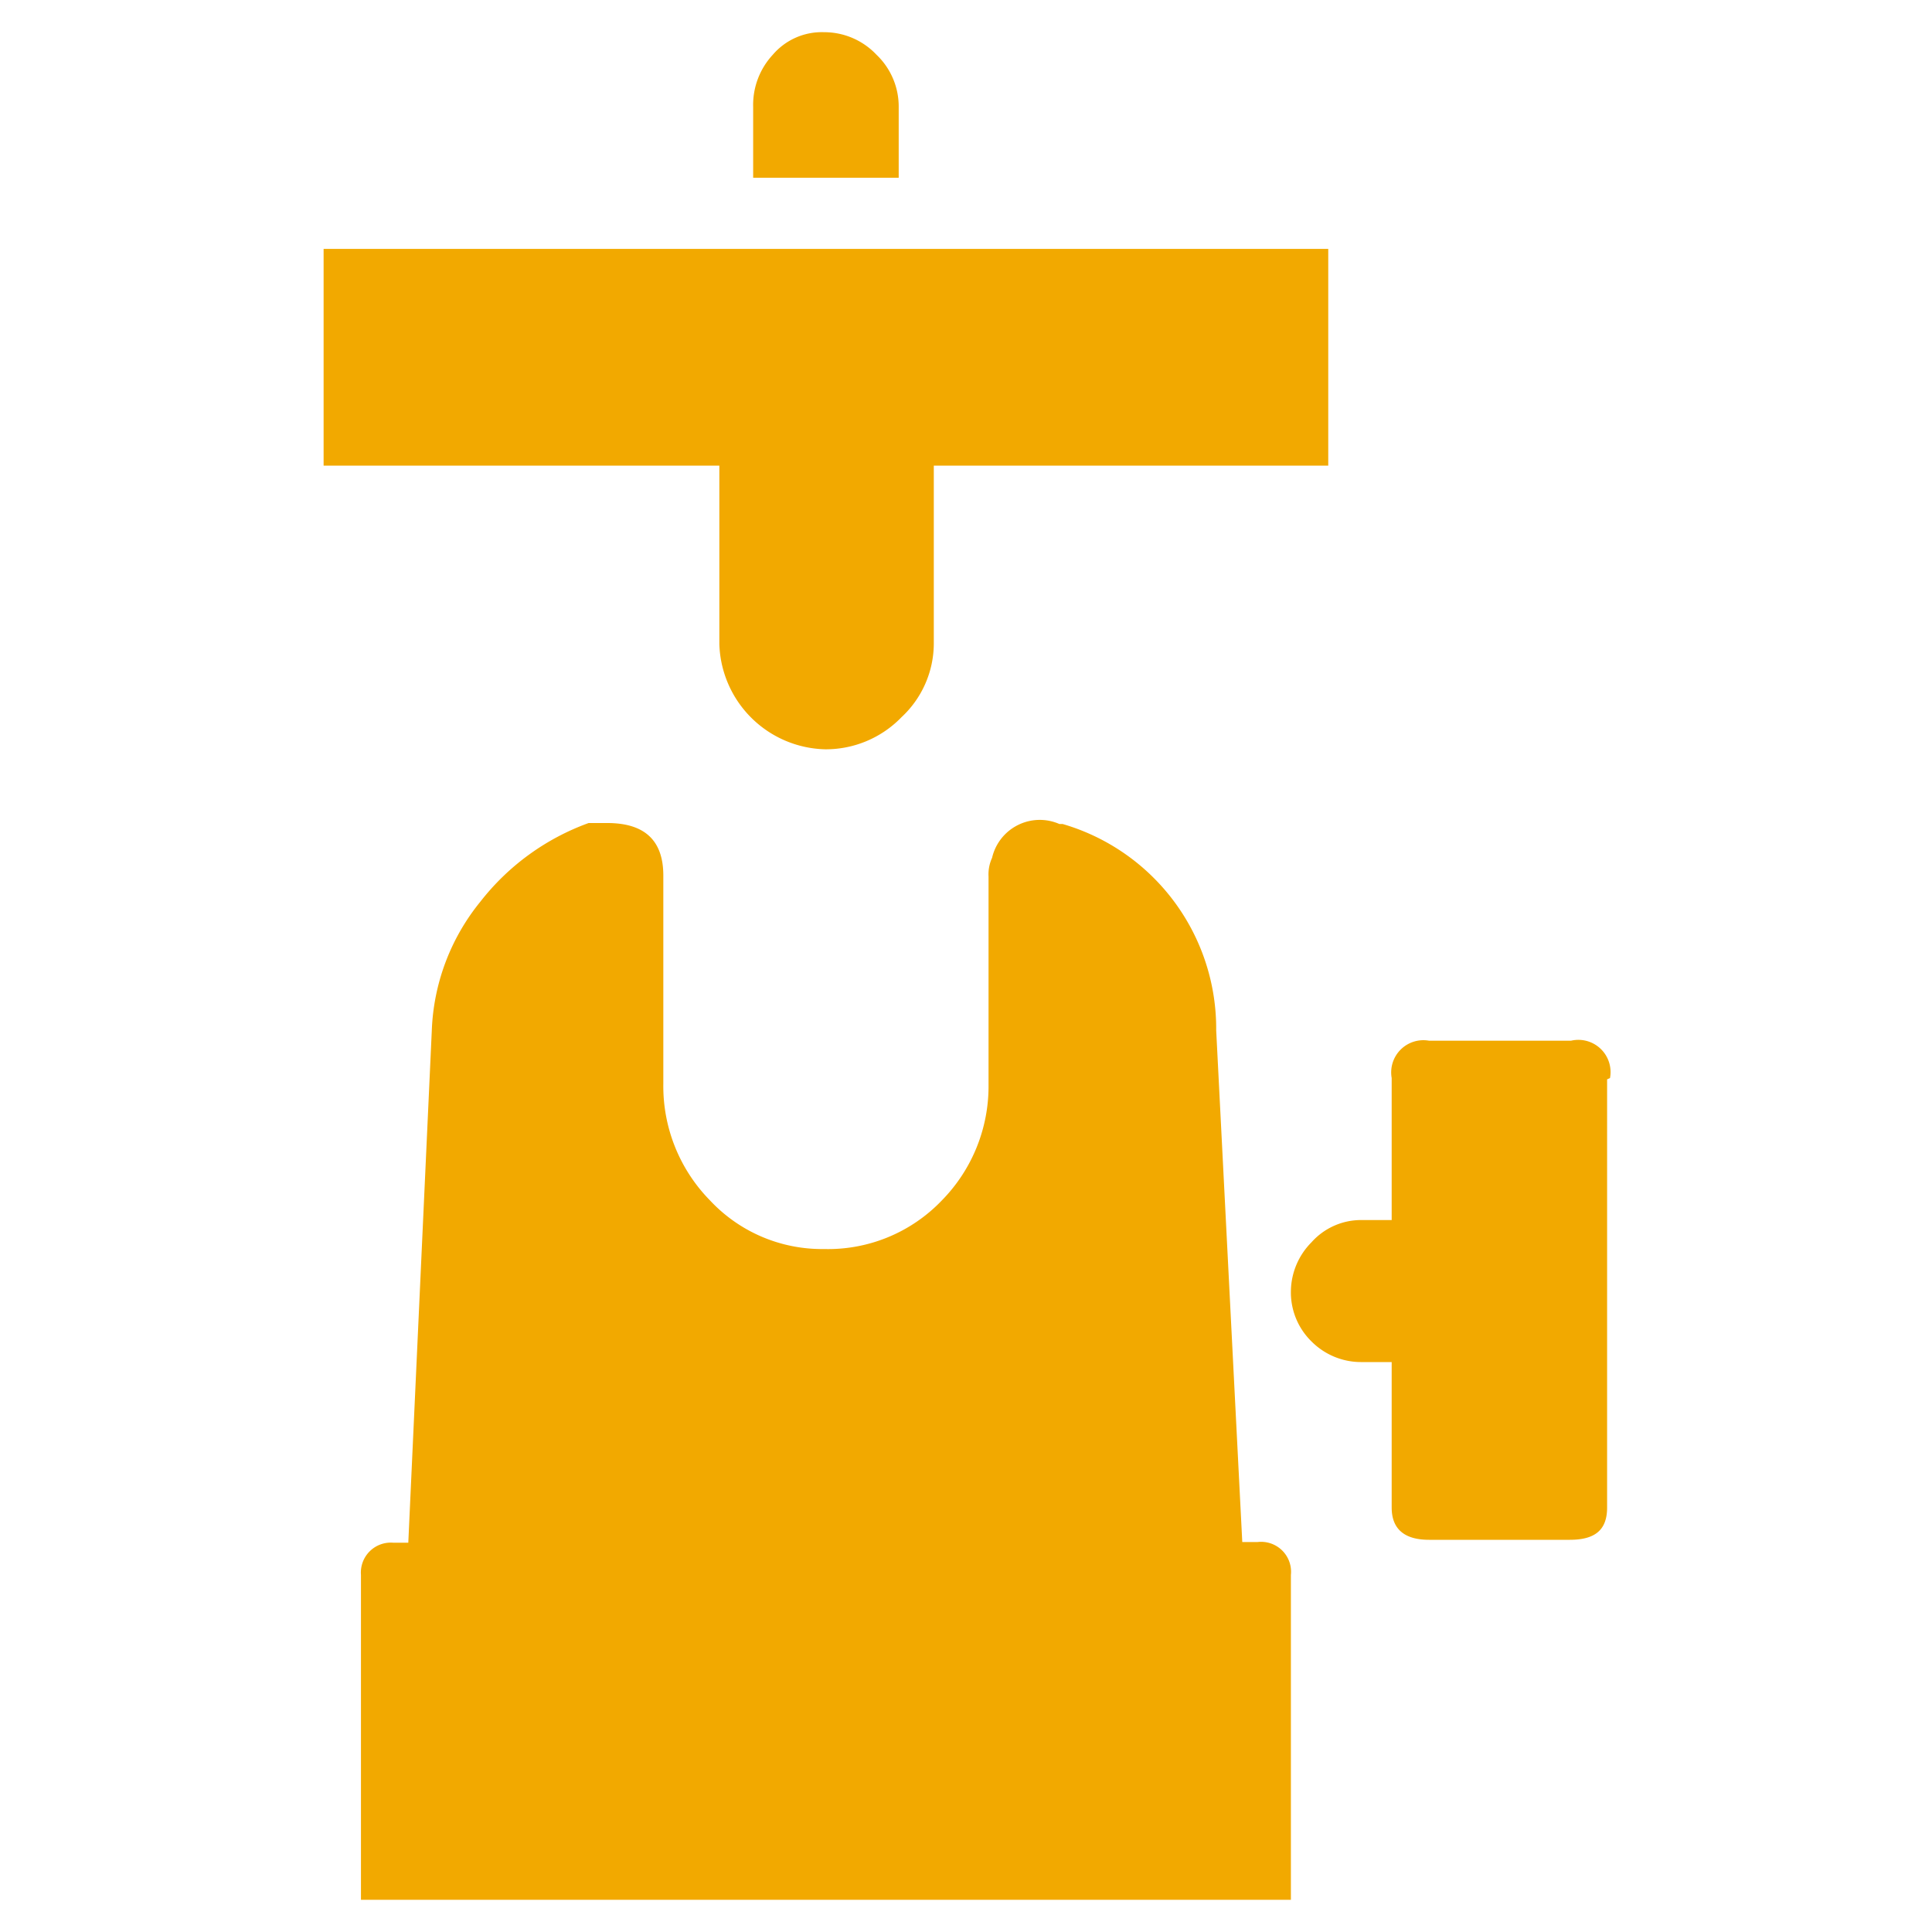
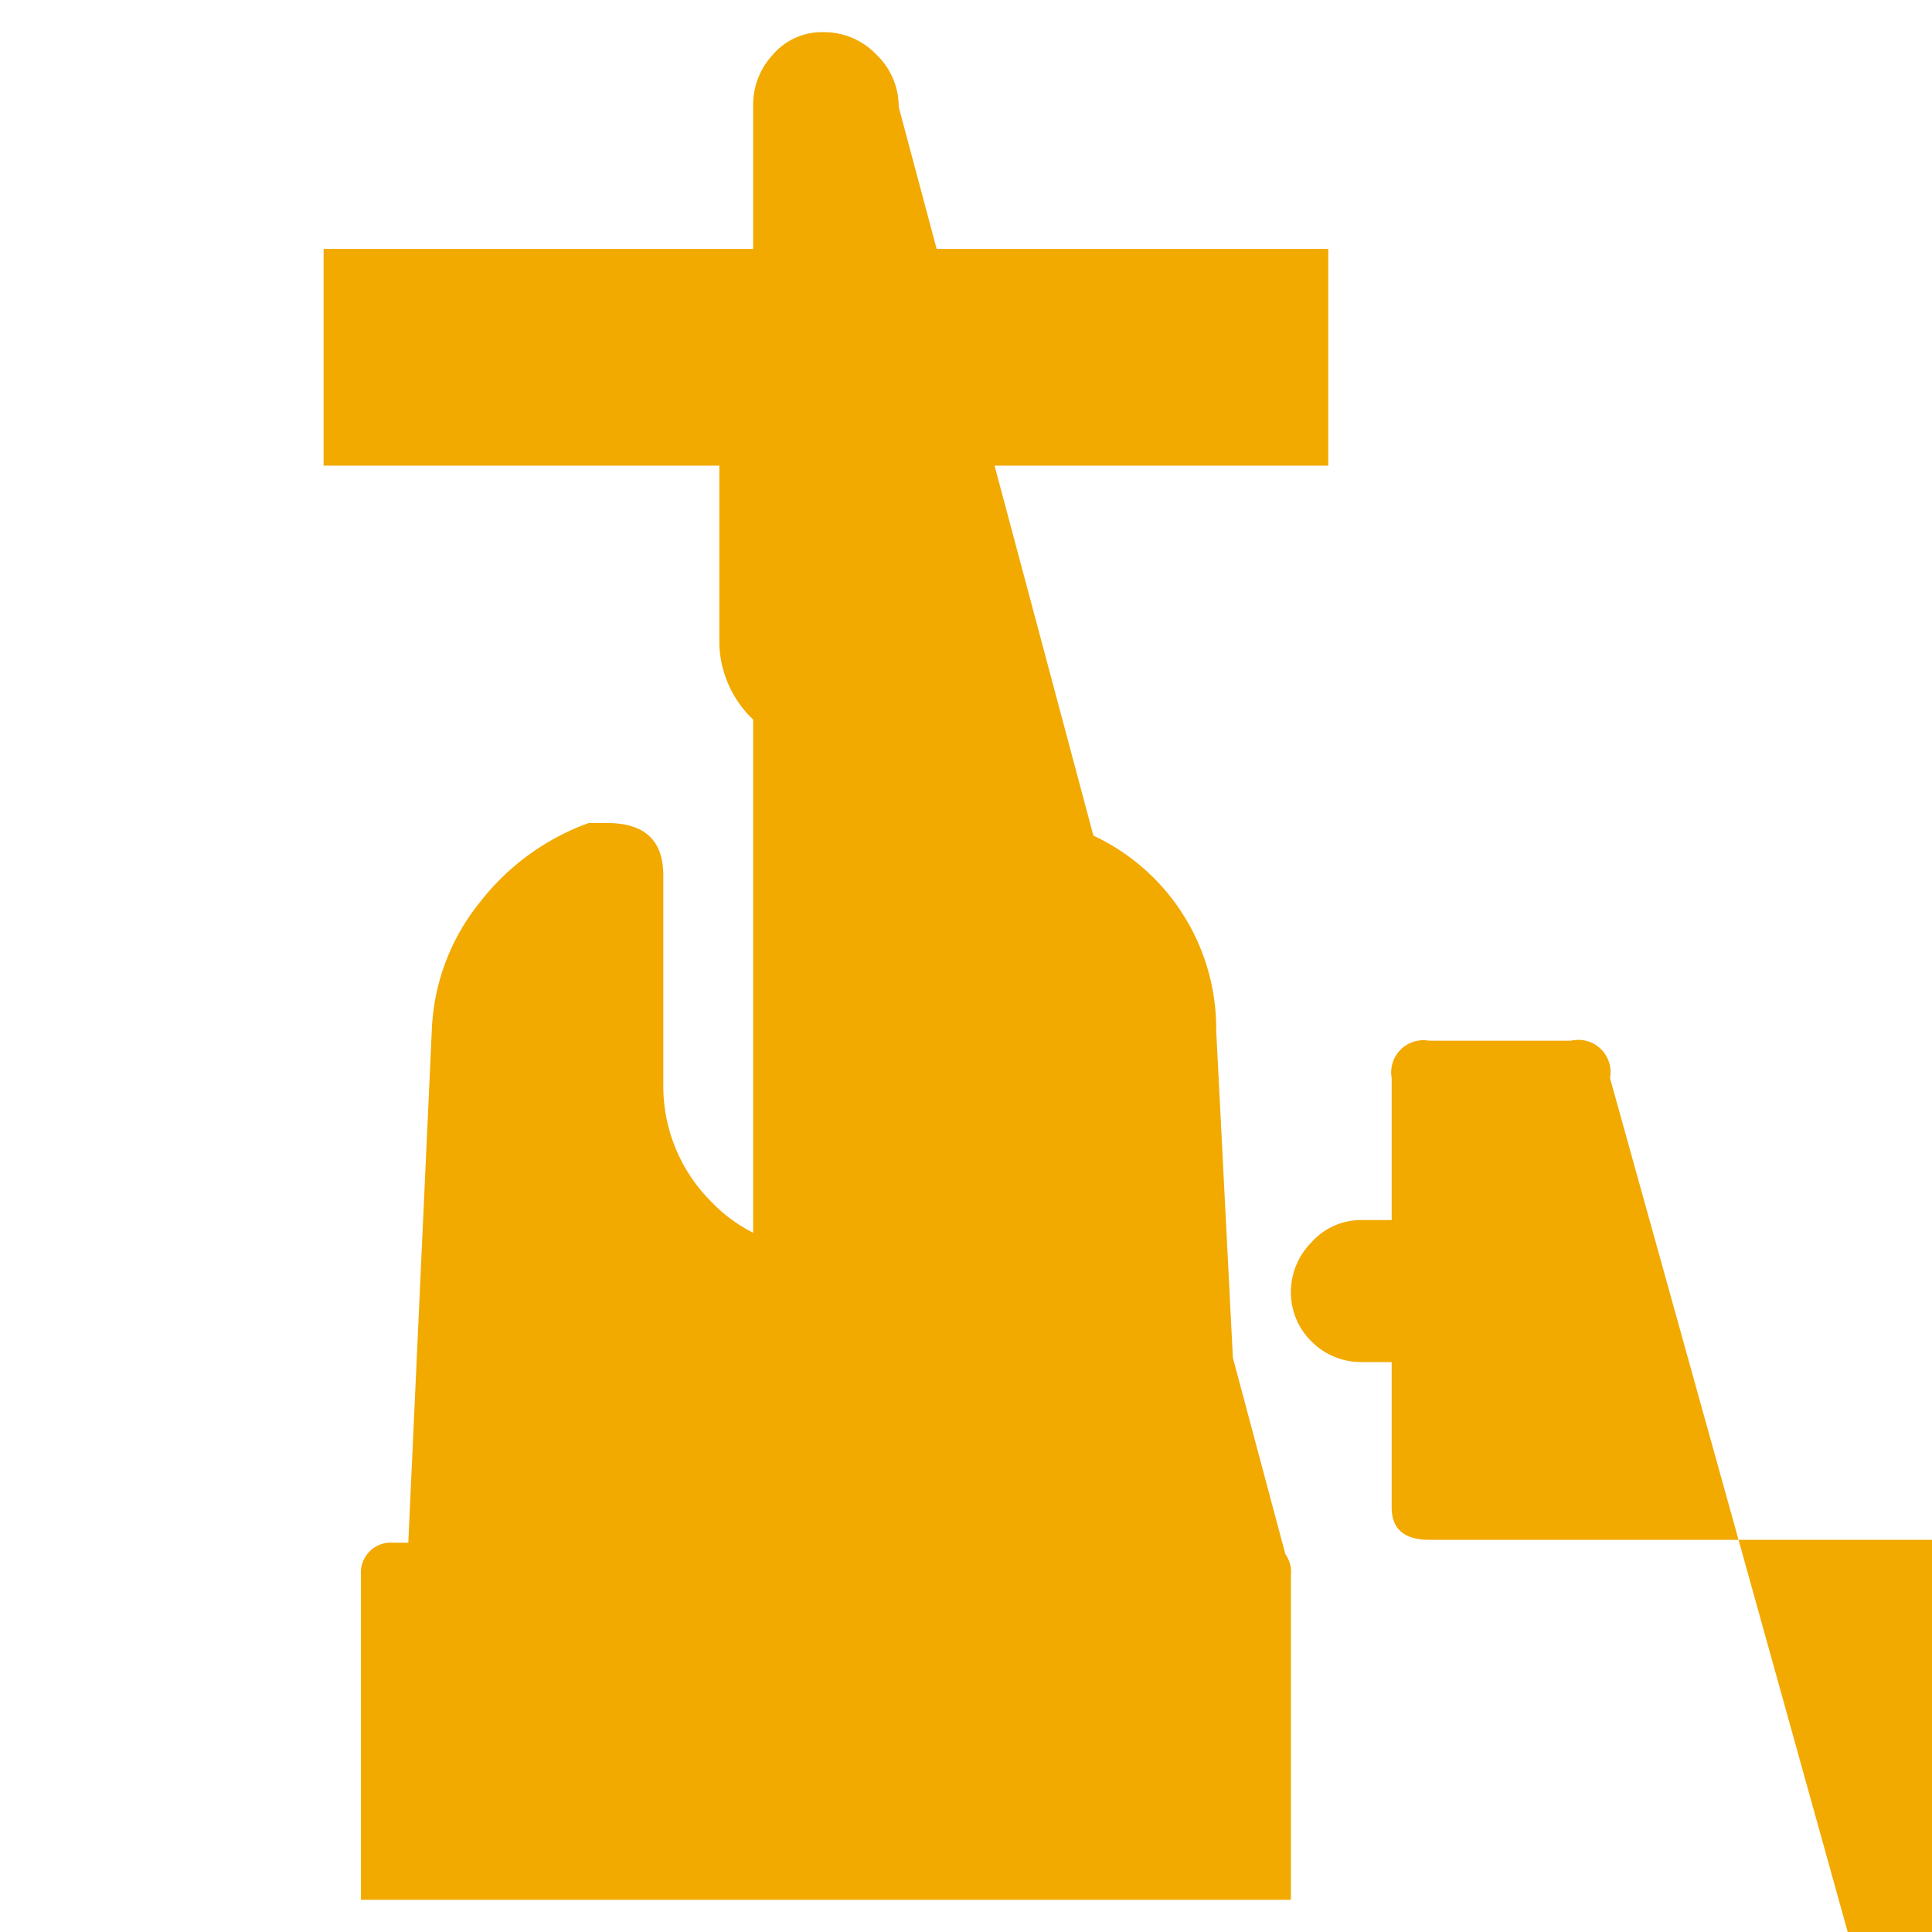
<svg xmlns="http://www.w3.org/2000/svg" id="orange" viewBox="0 0 60 60">
  <defs>
    <style>.cls-1{fill:#f2a900;}</style>
  </defs>
  <title>vanguard-picto_tete_orange</title>
-   <path class="cls-1" d="M22.34,14.46H10.05V7.73h31.2v6.73H29V20a3.13,3.13,0,0,1-1,2.27,3.27,3.27,0,0,1-2.38,1A3.37,3.37,0,0,1,22.34,20ZM40.09,48.91V59H11.21V48.91a.93.93,0,0,1,1-1h.47L13.41,32A6.73,6.73,0,0,1,14.92,28a7.5,7.5,0,0,1,3.36-2.44h.58c1.16,0,1.74.54,1.74,1.63v6.49a5.06,5.06,0,0,0,1.45,3.6,4.76,4.76,0,0,0,3.54,1.51,4.89,4.89,0,0,0,3.66-1.51,5.06,5.06,0,0,0,1.45-3.6V27.22a1.23,1.23,0,0,1,.11-.58,1.52,1.52,0,0,1,2.09-1.05H33A6.62,6.62,0,0,1,37.77,32l.81,15.89h.47A.93.93,0,0,1,40.09,48.91ZM27.91,5.52H23.39V3.32A2.29,2.29,0,0,1,24,1.7,2,2,0,0,1,25.59,1a2.23,2.23,0,0,1,1.63.7,2.22,2.22,0,0,1,.69,1.62Zm22,28V46.82c0,.7-.38,1-1.16,1H44.38c-.77,0-1.16-.34-1.16-1V42.3H42.3a2.17,2.17,0,0,1-1.57-.64,2.13,2.13,0,0,1-.64-1.57,2.19,2.19,0,0,1,.64-1.51,2.06,2.06,0,0,1,1.57-.69h.92V33.48a1,1,0,0,1,1.16-1.16h4.41A1,1,0,0,1,50,33.48Z" />
+   <path class="cls-1" d="M22.34,14.46H10.05V7.73h31.2v6.73H29V20a3.13,3.13,0,0,1-1,2.27,3.27,3.27,0,0,1-2.38,1A3.37,3.37,0,0,1,22.34,20ZM40.09,48.91V59H11.21V48.91a.93.93,0,0,1,1-1h.47L13.41,32A6.73,6.73,0,0,1,14.92,28a7.5,7.5,0,0,1,3.36-2.44h.58c1.16,0,1.74.54,1.74,1.63v6.49a5.06,5.06,0,0,0,1.45,3.6,4.76,4.76,0,0,0,3.54,1.51,4.89,4.89,0,0,0,3.66-1.51,5.06,5.06,0,0,0,1.45-3.6V27.22a1.23,1.23,0,0,1,.11-.58,1.52,1.52,0,0,1,2.09-1.05H33A6.62,6.62,0,0,1,37.77,32l.81,15.89h.47A.93.93,0,0,1,40.09,48.91ZH23.39V3.32A2.29,2.29,0,0,1,24,1.7,2,2,0,0,1,25.59,1a2.23,2.23,0,0,1,1.63.7,2.22,2.22,0,0,1,.69,1.62Zm22,28V46.82c0,.7-.38,1-1.16,1H44.38c-.77,0-1.16-.34-1.16-1V42.3H42.3a2.17,2.17,0,0,1-1.57-.64,2.13,2.13,0,0,1-.64-1.57,2.19,2.19,0,0,1,.64-1.51,2.06,2.06,0,0,1,1.57-.69h.92V33.48a1,1,0,0,1,1.16-1.16h4.41A1,1,0,0,1,50,33.48Z" />
</svg>